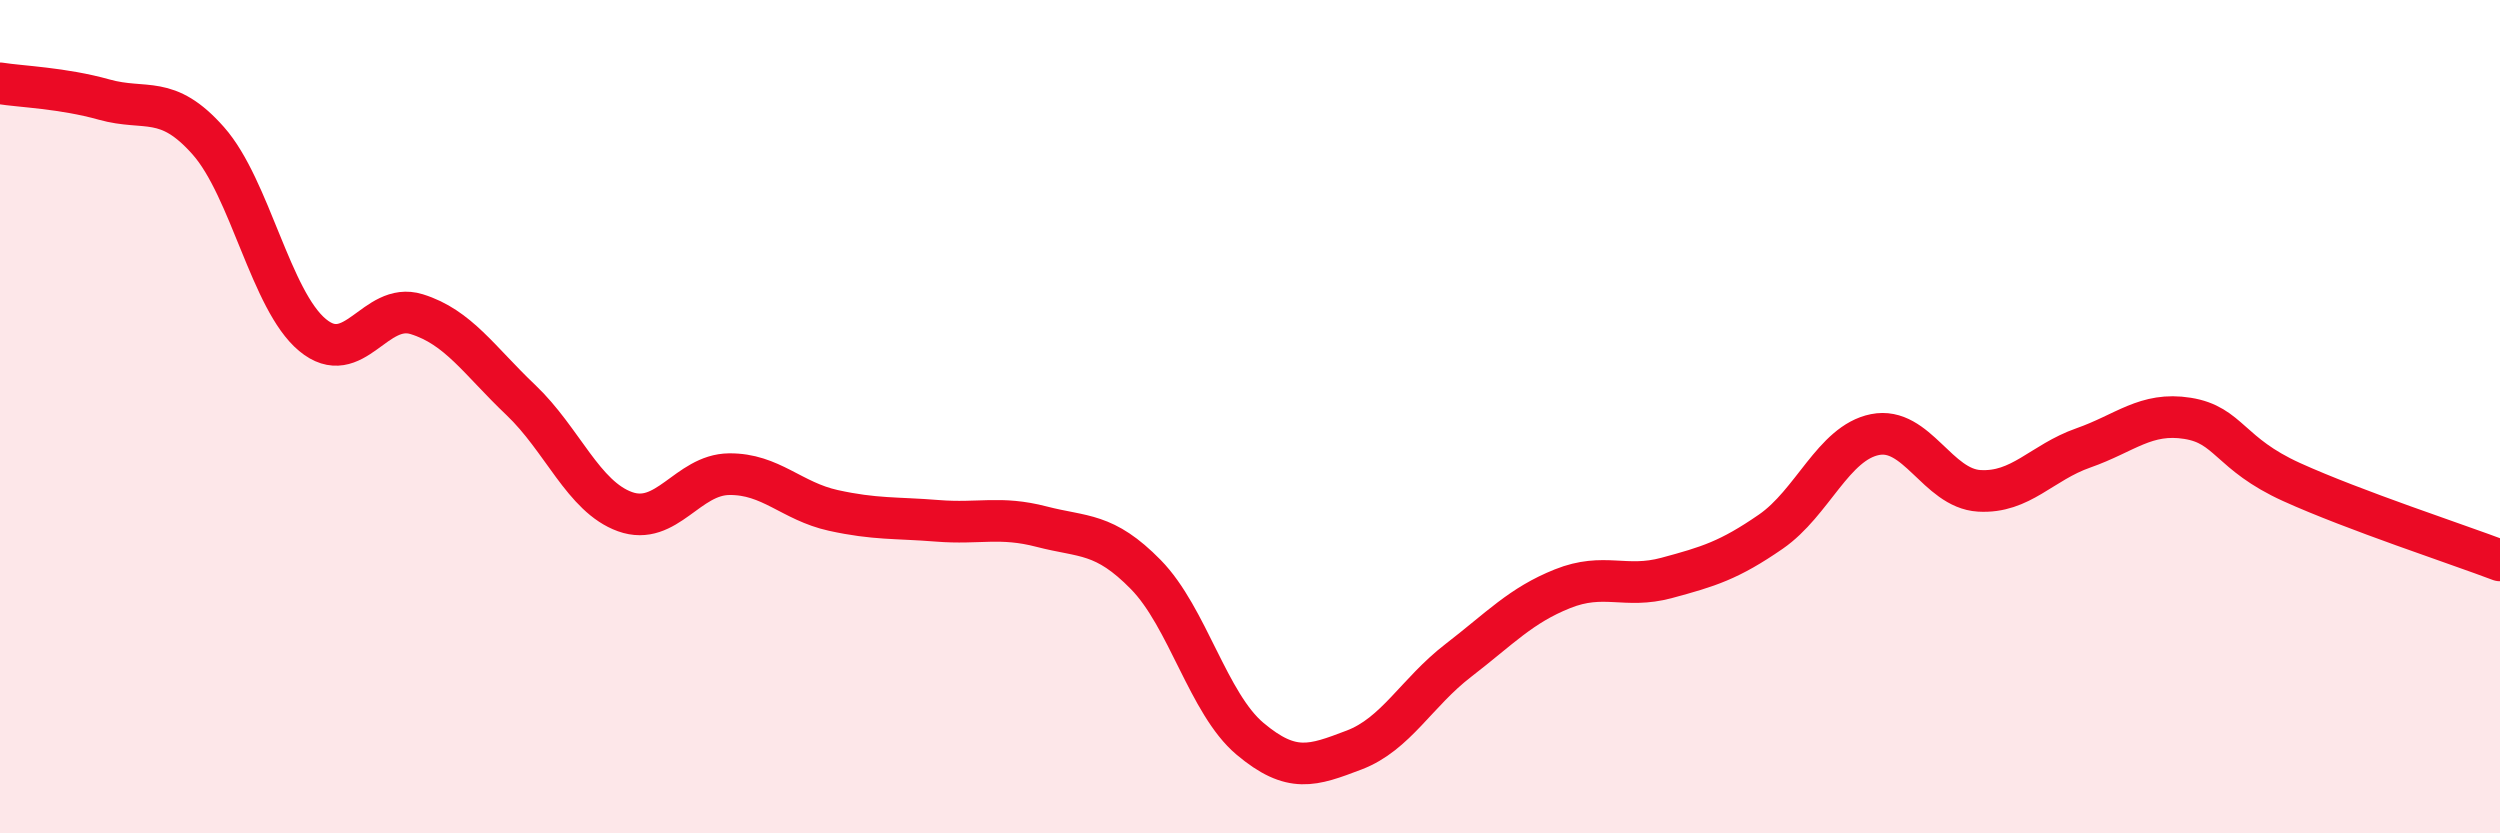
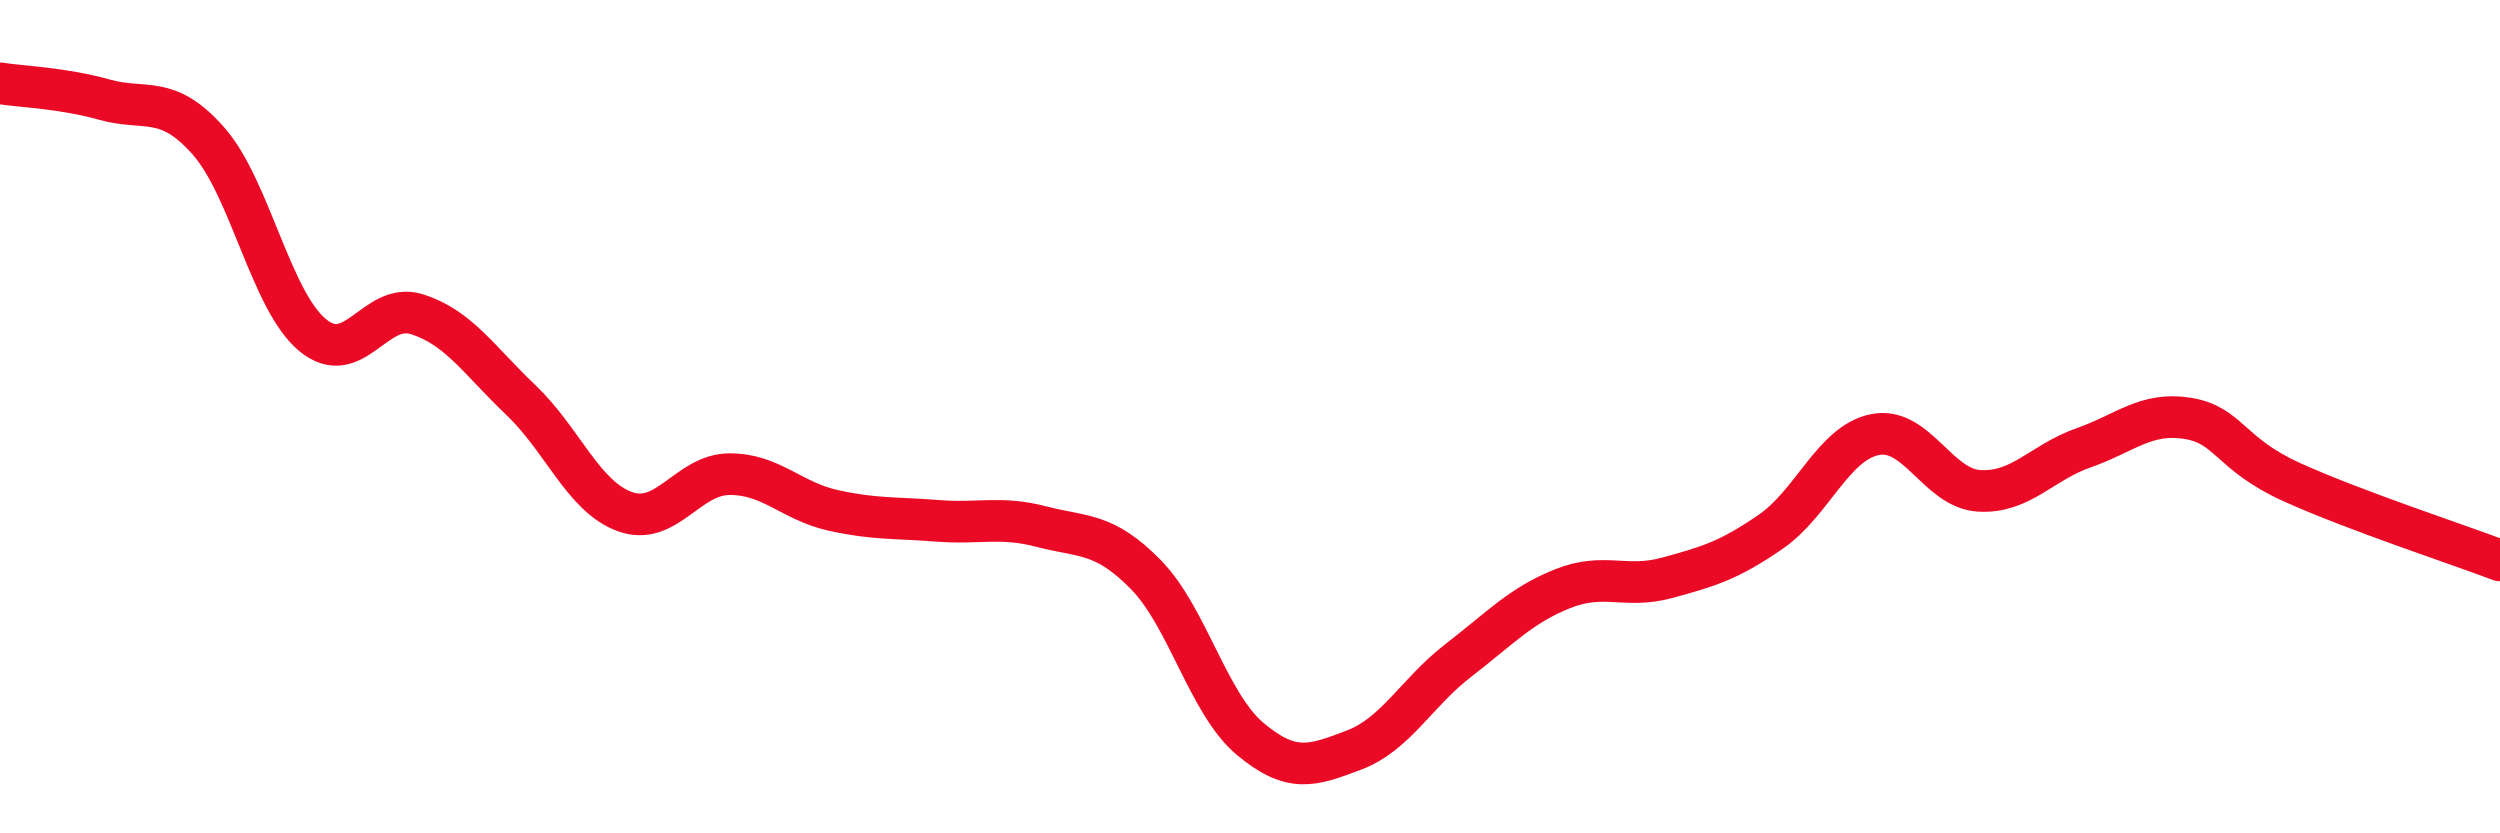
<svg xmlns="http://www.w3.org/2000/svg" width="60" height="20" viewBox="0 0 60 20">
-   <path d="M 0,2 C 0.5,2.08 1.5,2.11 2.5,2.39 C 3.5,2.67 4,2.25 5,3.38 C 6,4.51 6.5,7.21 7.5,8.04 C 8.5,8.87 9,7.23 10,7.54 C 11,7.85 11.5,8.65 12.5,9.6 C 13.5,10.55 14,11.92 15,12.28 C 16,12.64 16.5,11.39 17.5,11.38 C 18.5,11.37 19,12.03 20,12.25 C 21,12.47 21.5,12.42 22.5,12.5 C 23.5,12.58 24,12.38 25,12.64 C 26,12.9 26.5,12.77 27.5,13.79 C 28.5,14.81 29,16.89 30,17.73 C 31,18.57 31.5,18.38 32.5,18 C 33.5,17.62 34,16.62 35,15.85 C 36,15.08 36.5,14.53 37.5,14.13 C 38.5,13.73 39,14.14 40,13.87 C 41,13.6 41.5,13.45 42.5,12.76 C 43.5,12.07 44,10.63 45,10.43 C 46,10.23 46.5,11.72 47.5,11.78 C 48.5,11.84 49,11.1 50,10.75 C 51,10.4 51.5,9.88 52.5,10.04 C 53.5,10.2 53.5,10.89 55,11.57 C 56.5,12.25 59,13.07 60,13.45L60 20L0 20Z" fill="#EB0A25" opacity="0.1" stroke-linecap="round" stroke-linejoin="round" />
  <path d="M 0,2 C 0.5,2.08 1.5,2.11 2.5,2.39 C 3.5,2.67 4,2.25 5,3.38 C 6,4.51 6.5,7.21 7.5,8.04 C 8.5,8.87 9,7.23 10,7.54 C 11,7.85 11.5,8.65 12.5,9.6 C 13.5,10.55 14,11.92 15,12.28 C 16,12.64 16.5,11.39 17.5,11.38 C 18.5,11.37 19,12.03 20,12.25 C 21,12.47 21.5,12.42 22.5,12.5 C 23.5,12.58 24,12.38 25,12.64 C 26,12.9 26.5,12.77 27.5,13.79 C 28.5,14.81 29,16.89 30,17.73 C 31,18.57 31.5,18.38 32.5,18 C 33.5,17.62 34,16.62 35,15.85 C 36,15.08 36.5,14.53 37.5,14.13 C 38.5,13.73 39,14.14 40,13.87 C 41,13.6 41.5,13.45 42.5,12.76 C 43.5,12.07 44,10.63 45,10.43 C 46,10.23 46.5,11.72 47.5,11.78 C 48.5,11.84 49,11.1 50,10.75 C 51,10.4 51.5,9.88 52.5,10.04 C 53.5,10.2 53.5,10.89 55,11.57 C 56.5,12.25 59,13.07 60,13.45" stroke="#EB0A25" stroke-width="1" fill="none" stroke-linecap="round" stroke-linejoin="round" />
</svg>